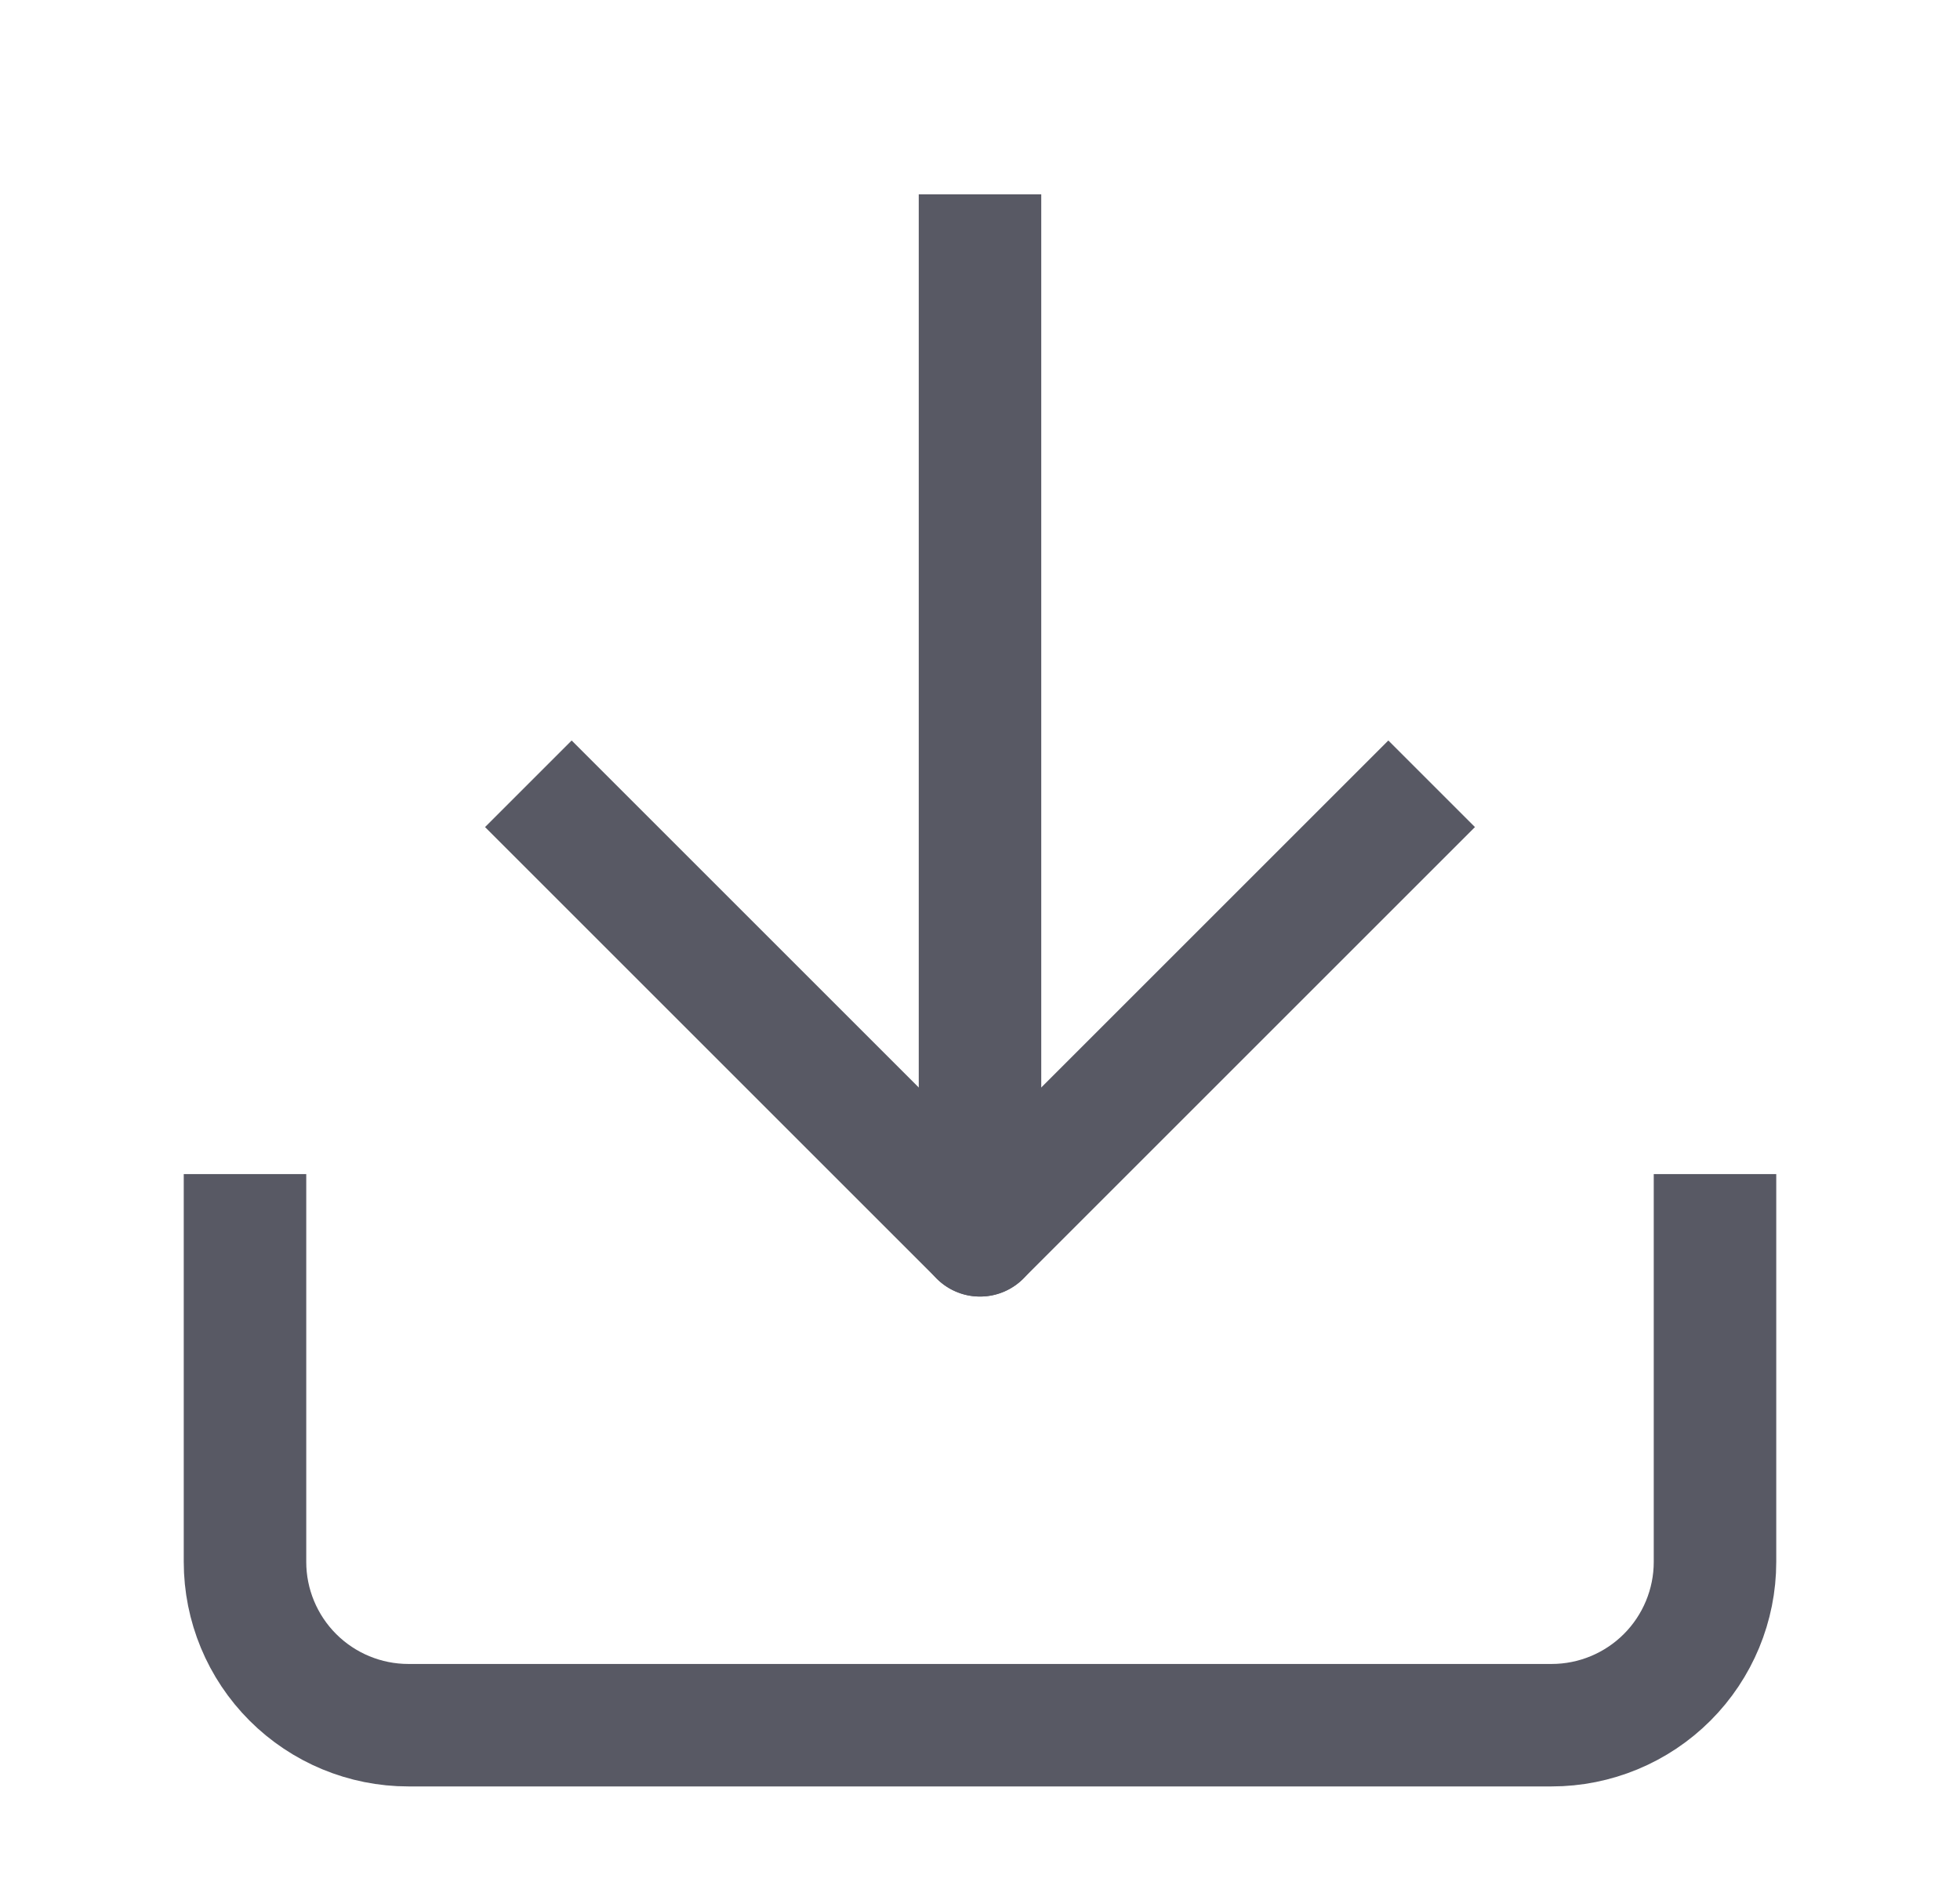
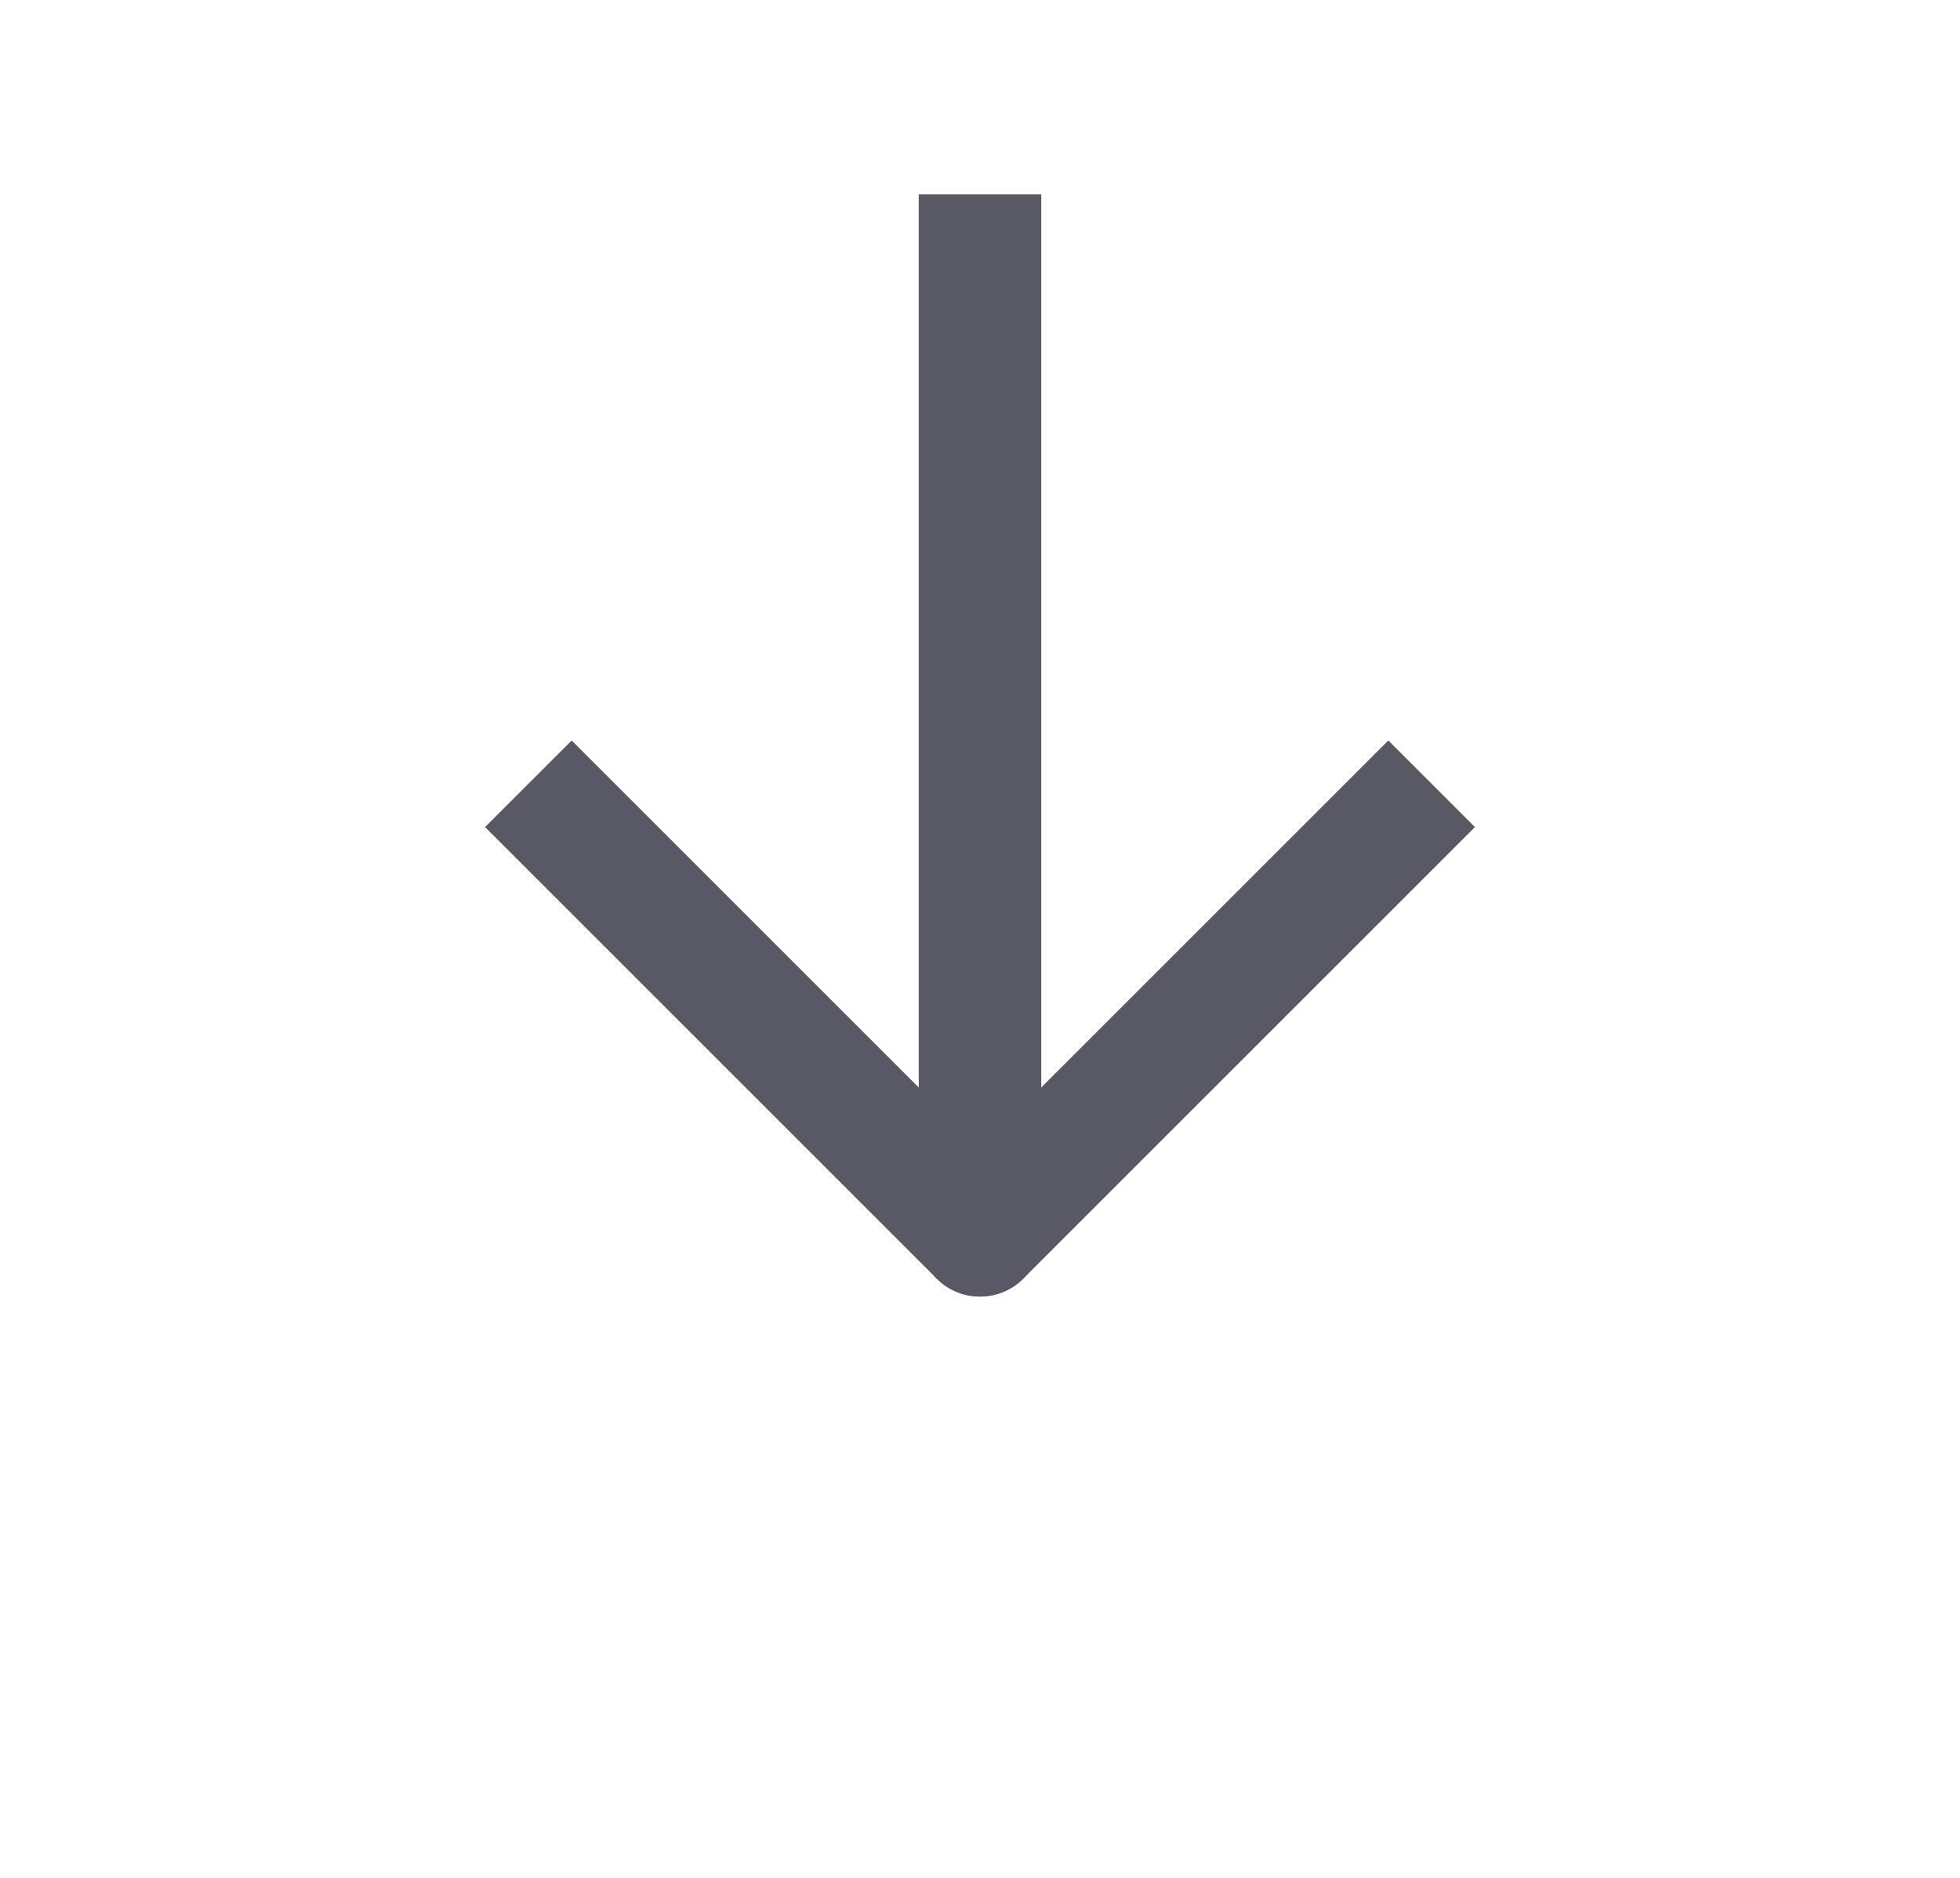
<svg xmlns="http://www.w3.org/2000/svg" width="24" height="23" viewBox="0 0 24 23" fill="none">
  <g id="download">
-     <path id="Vector" d="M21 15.13V19.13C21 19.66 20.789 20.169 20.414 20.544C20.039 20.919 19.53 21.13 19 21.13H5C4.47 21.13 3.961 20.919 3.586 20.544C3.211 20.169 3 19.66 3 19.13V15.13" stroke="#585964" stroke-width="1.5" stroke-linecap="square" stroke-linejoin="round" />
    <path id="Vector_2" d="M7 10.13L12 15.13L17 10.13" stroke="#585964" stroke-width="1.5" stroke-linecap="square" stroke-linejoin="round" />
    <path id="Vector_3" d="M11.25 15.13C11.25 15.544 11.586 15.88 12 15.88C12.414 15.88 12.75 15.544 12.75 15.13H11.25ZM12.75 3.13V2.38H11.25V3.13H12.75ZM12.75 15.13V3.13H11.25V15.13H12.75Z" fill="#585964" />
  </g>
</svg>